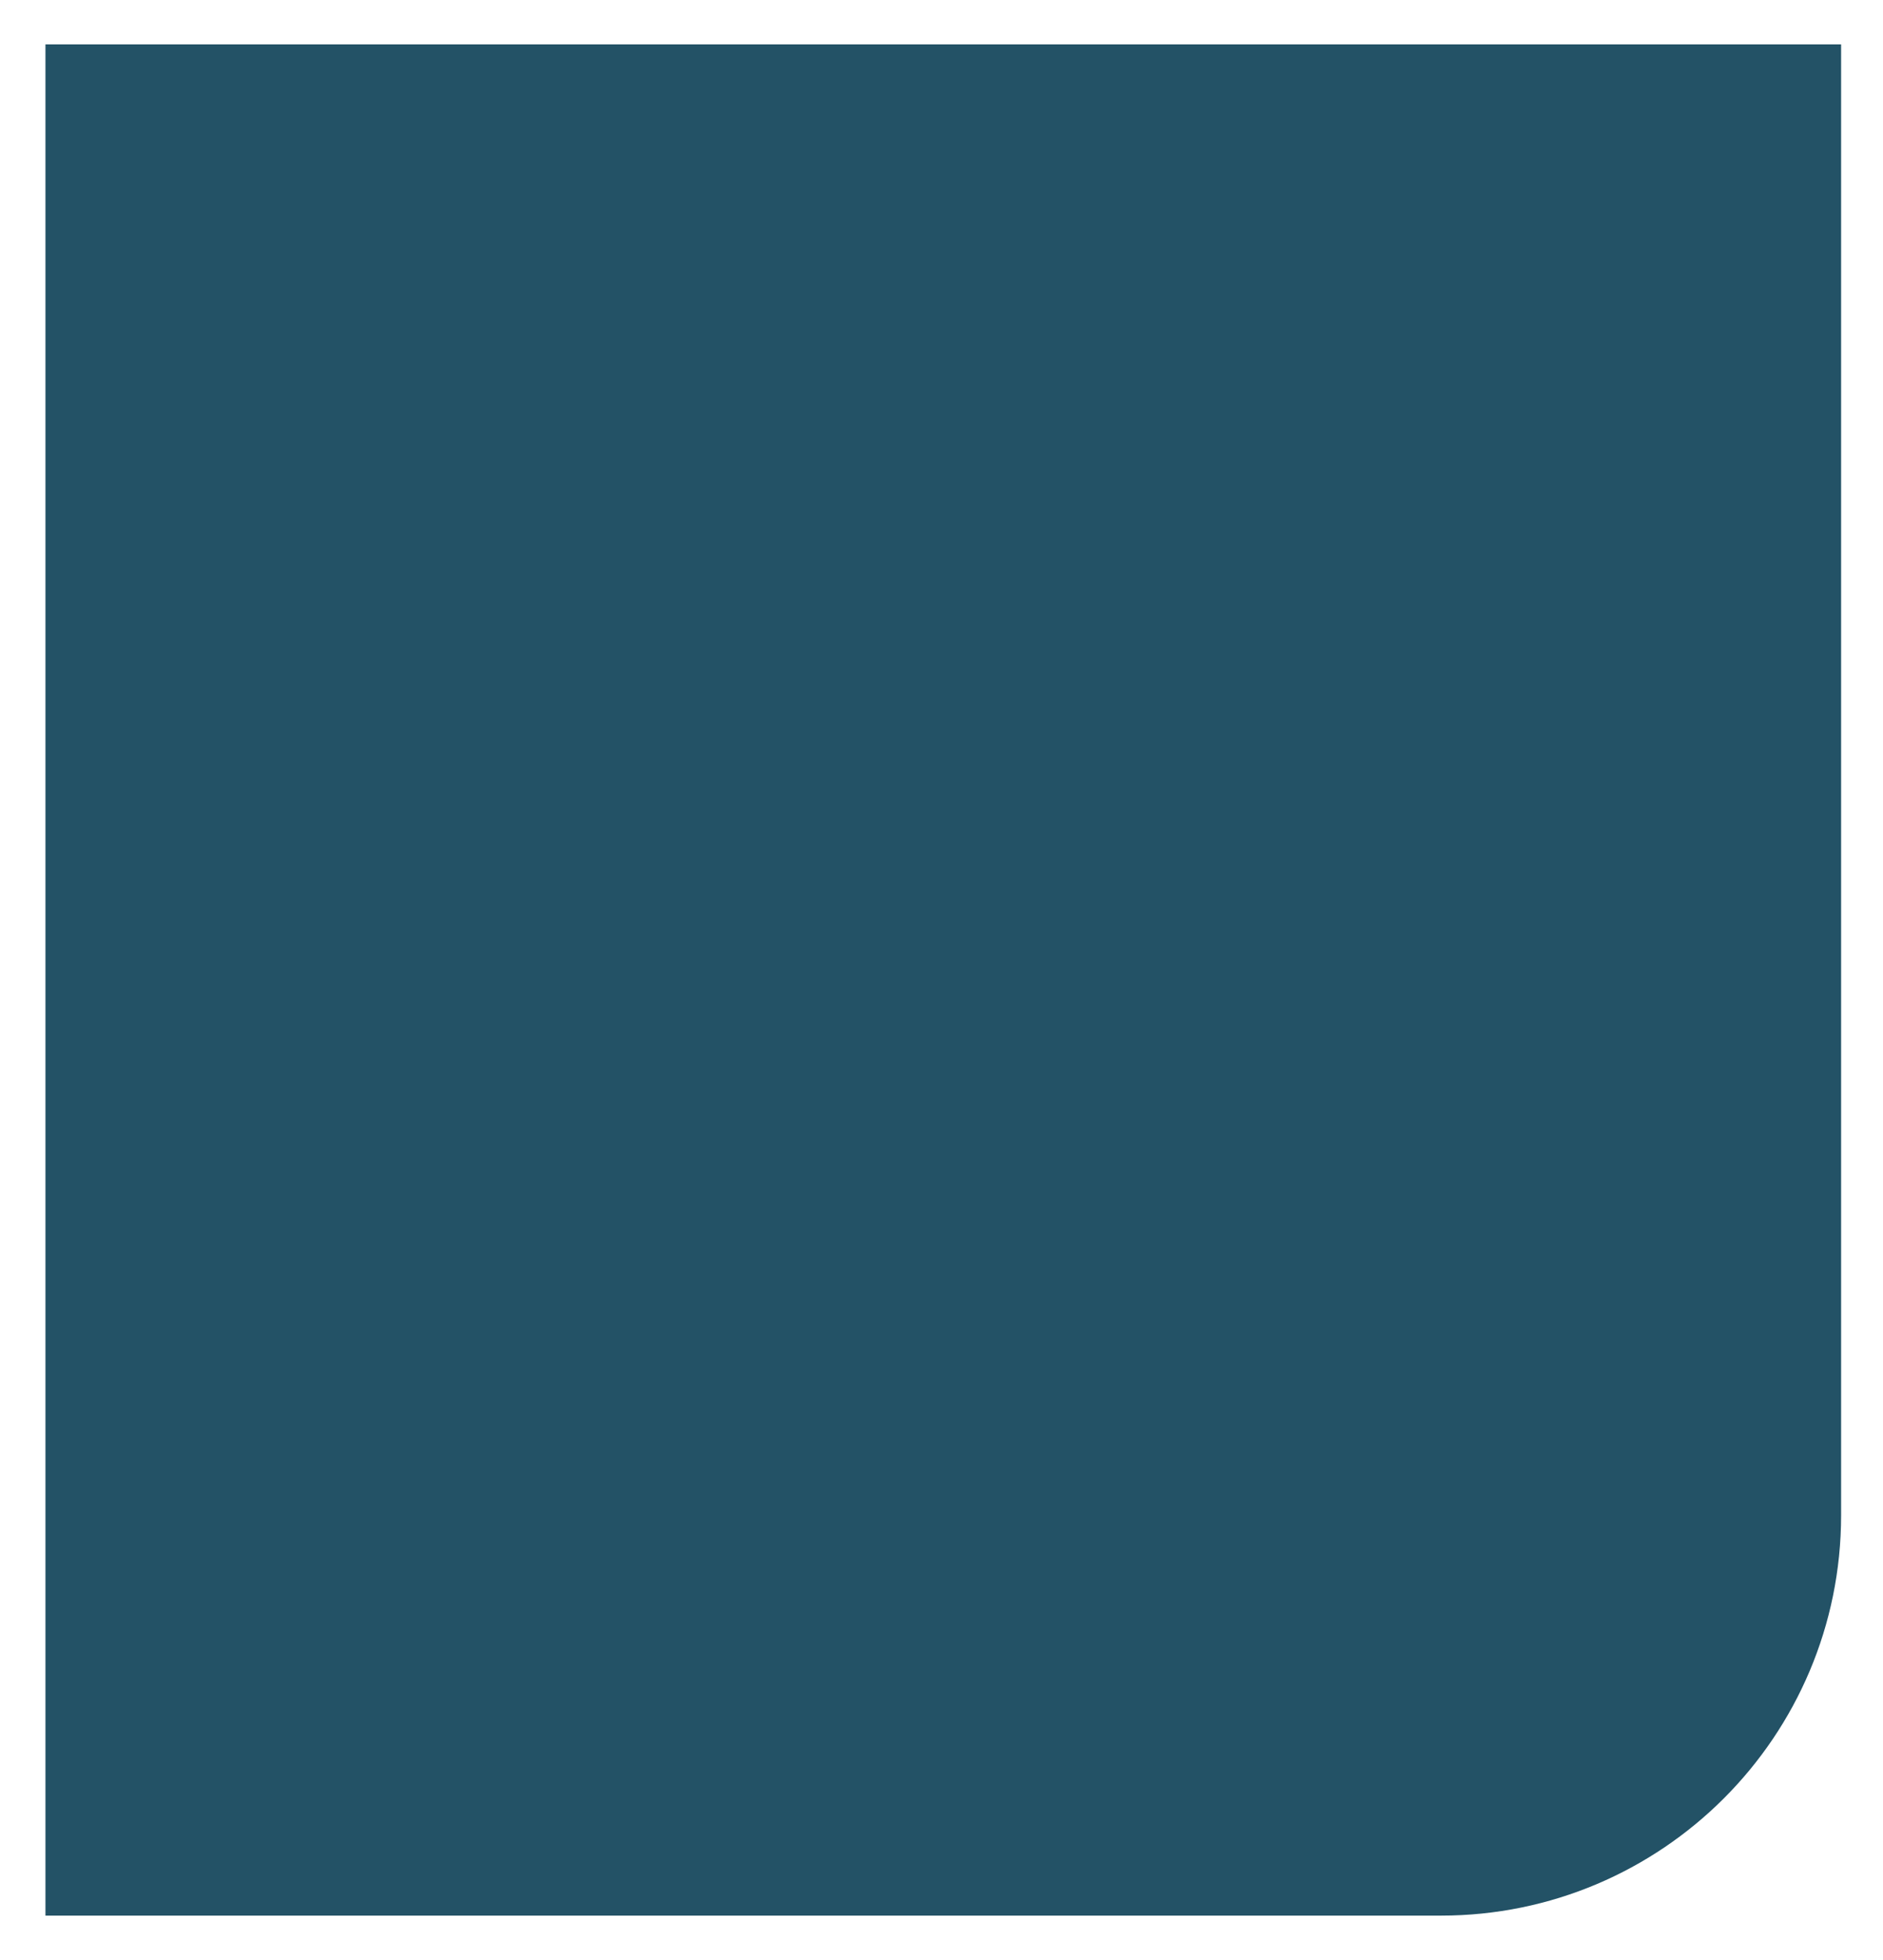
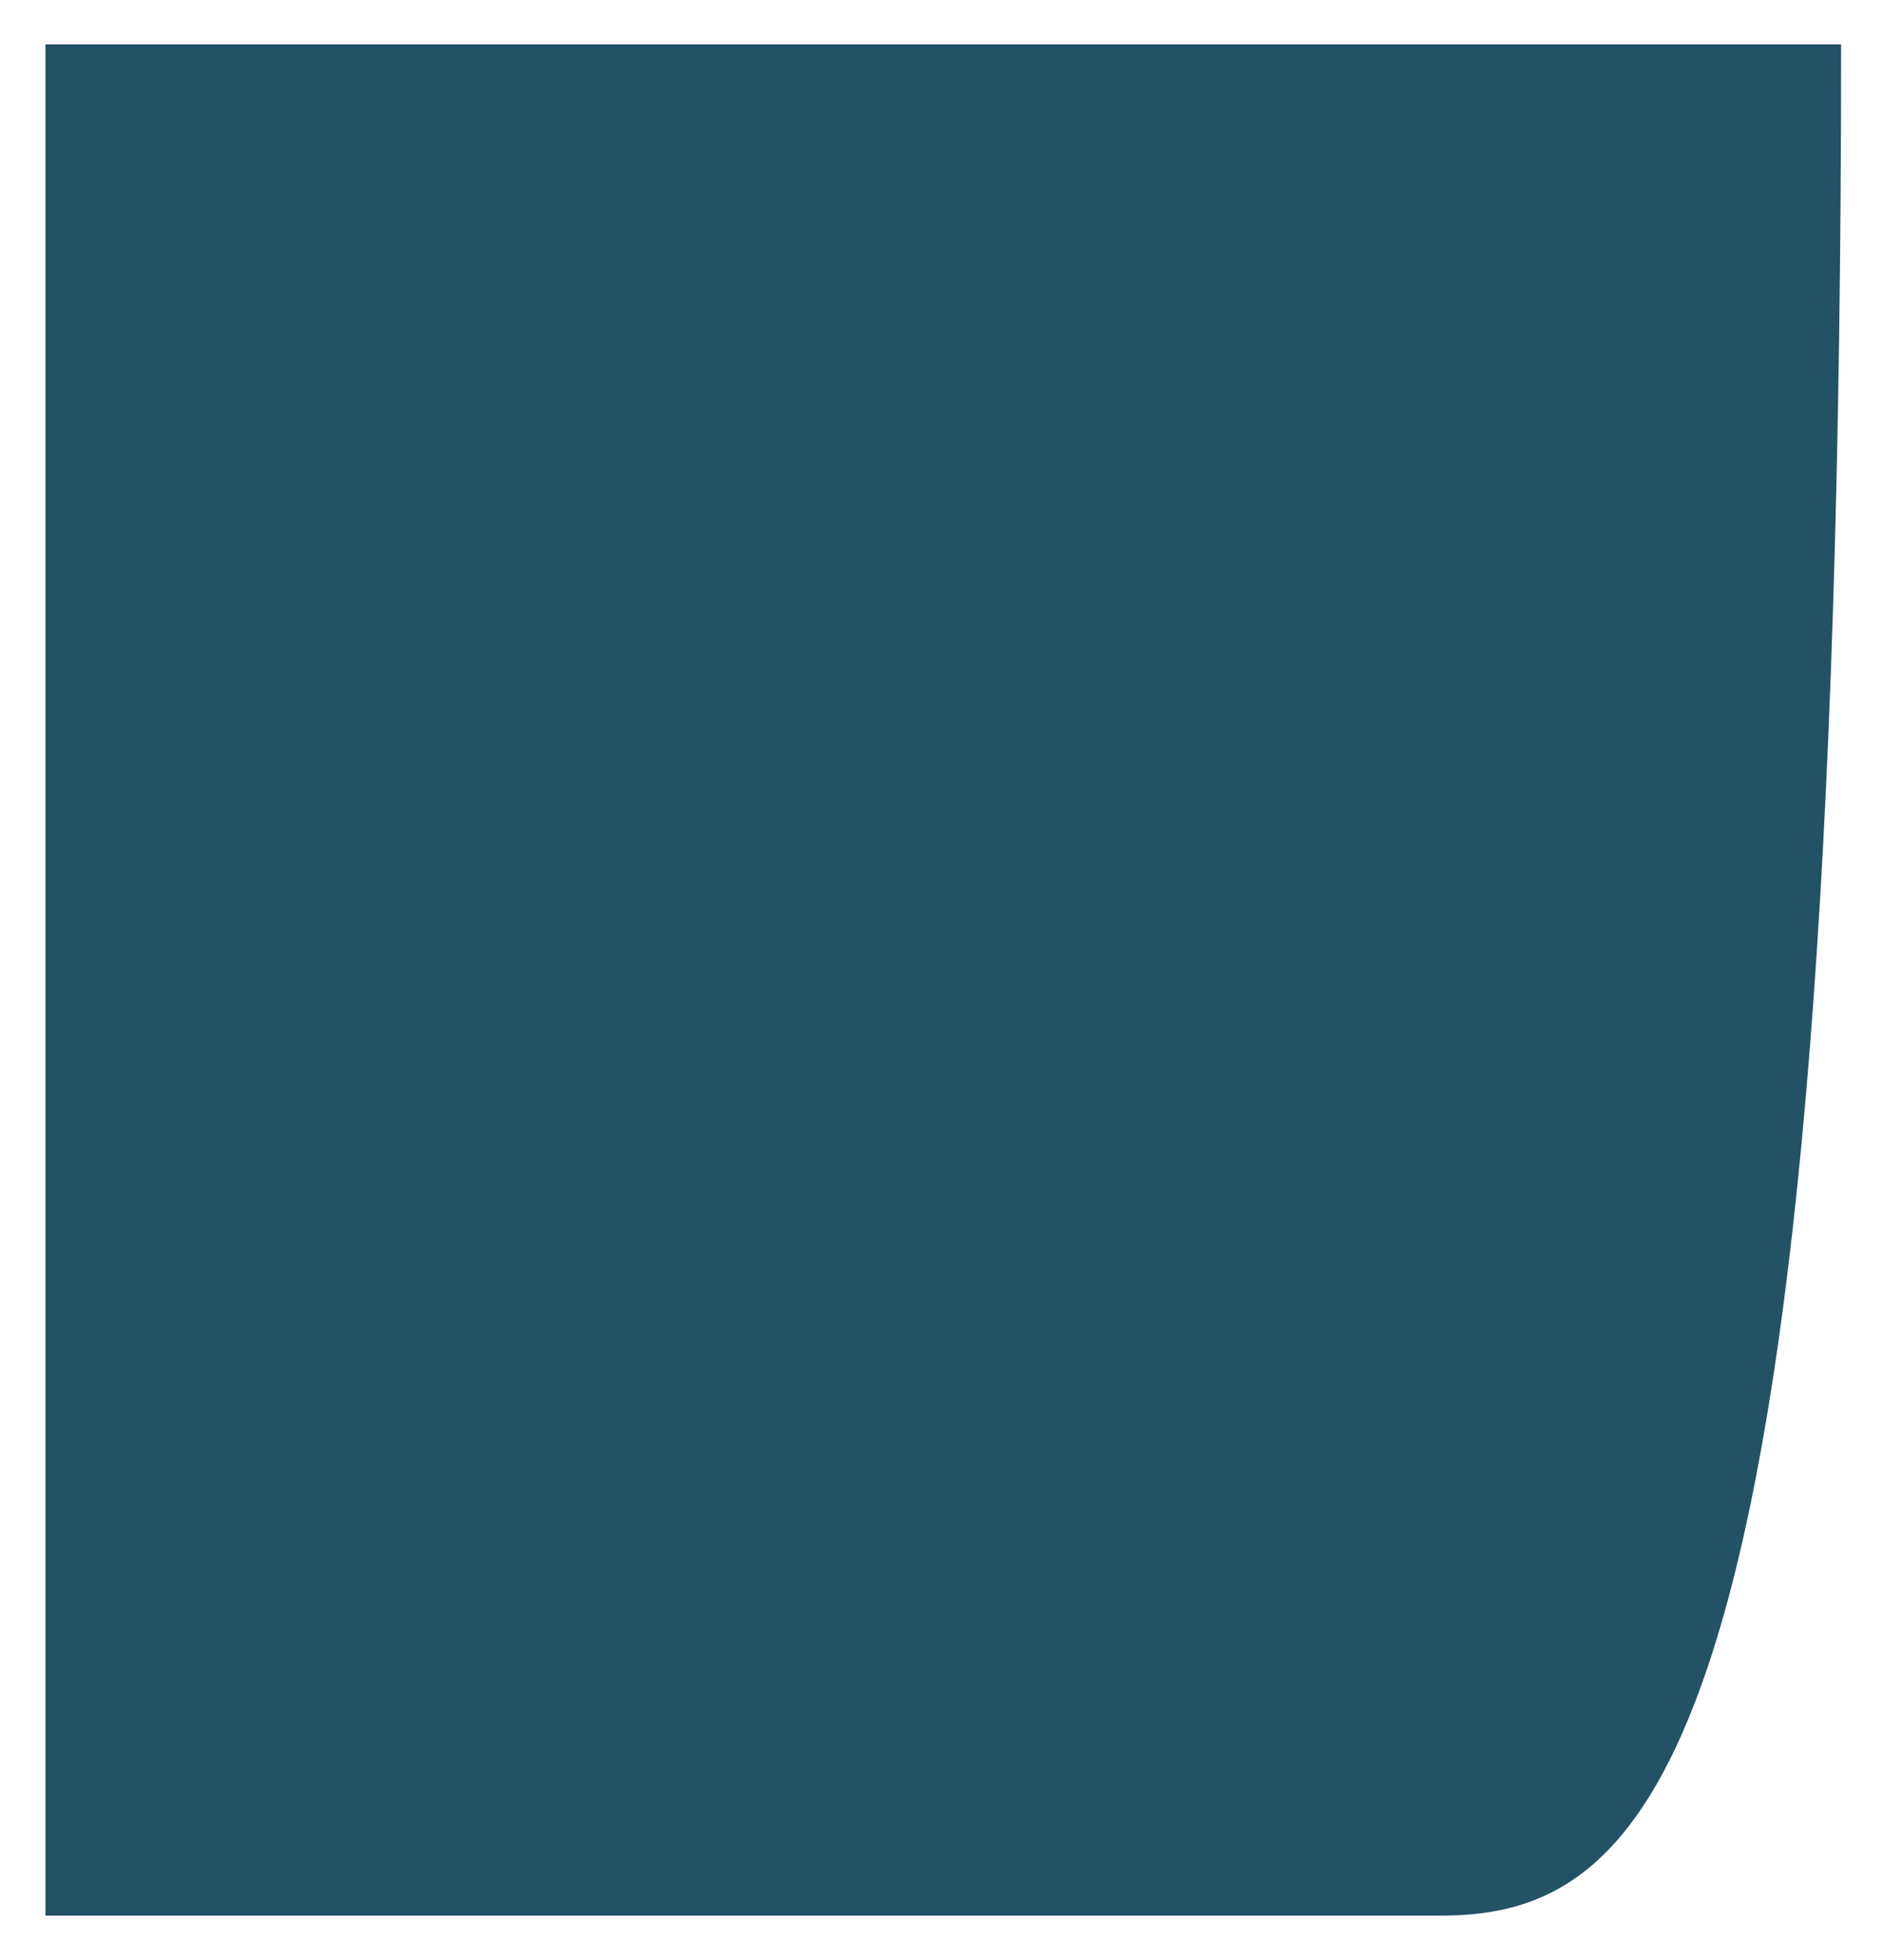
<svg xmlns="http://www.w3.org/2000/svg" width="446" height="464" viewBox="0 0 446 464" fill="none">
  <g filter="url(#filter0_d_333_140)">
-     <path d="M10.765 1.026H436.077V349.239C436.077 401.593 393.636 444.034 341.282 444.034H10.765V1.026Z" fill="#235266" />
+     <path d="M10.765 1.026H436.077C436.077 401.593 393.636 444.034 341.282 444.034H10.765V1.026Z" fill="#235266" />
  </g>
  <defs>
    <filter id="filter0_d_333_140" x="0.969" y="0.711" width="444.903" height="462.598" filterUnits="userSpaceOnUse" color-interpolation-filters="sRGB">
      <feFlood flood-opacity="0" result="BackgroundImageFix" />
      <feColorMatrix in="SourceAlpha" type="matrix" values="0 0 0 0 0 0 0 0 0 0 0 0 0 0 0 0 0 0 127 0" result="hardAlpha" />
      <feOffset dy="9.479" />
      <feGaussianBlur stdDeviation="4.898" />
      <feComposite in2="hardAlpha" operator="out" />
      <feColorMatrix type="matrix" values="0 0 0 0 0.229 0 0 0 0 0.229 0 0 0 0 0.229 0 0 0 0.25 0" />
      <feBlend mode="normal" in2="BackgroundImageFix" result="effect1_dropShadow_333_140" />
      <feBlend mode="normal" in="SourceGraphic" in2="effect1_dropShadow_333_140" result="shape" />
    </filter>
  </defs>
</svg>